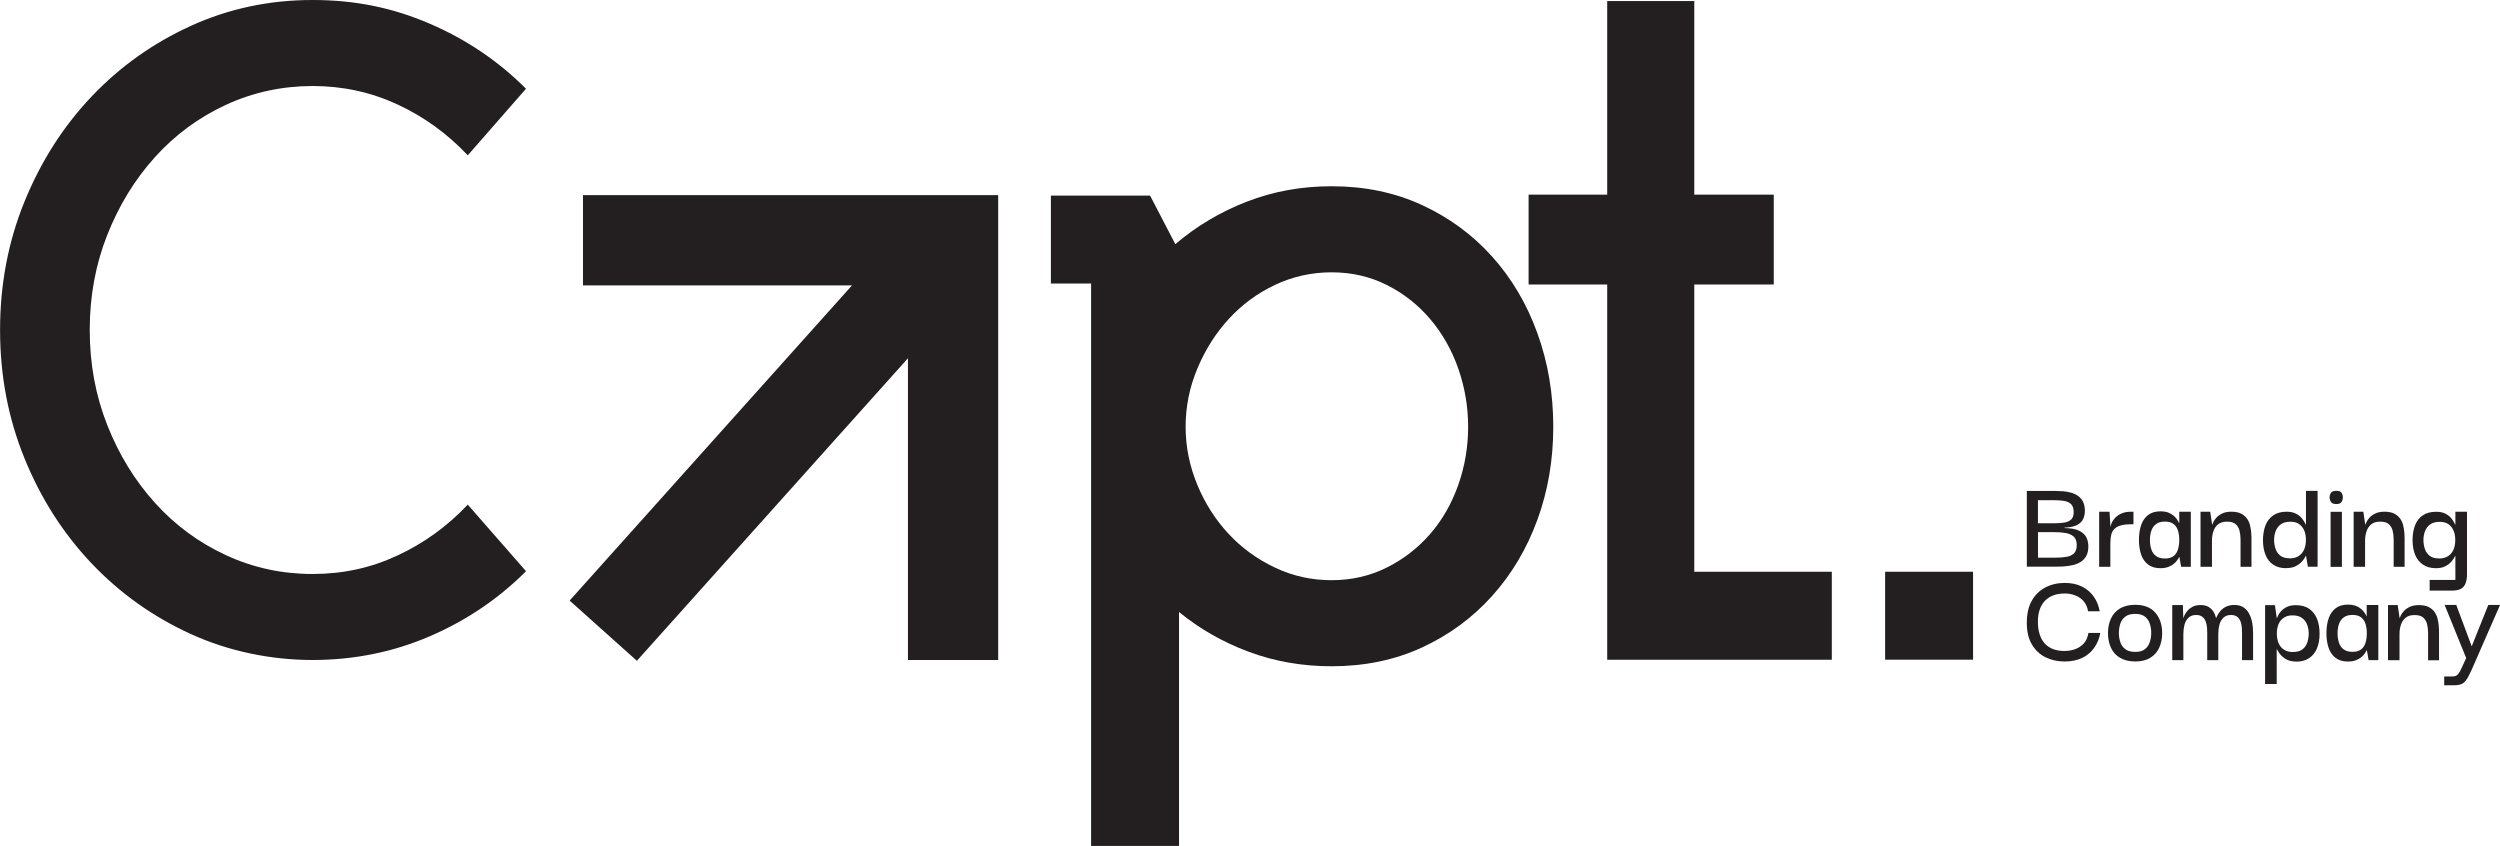
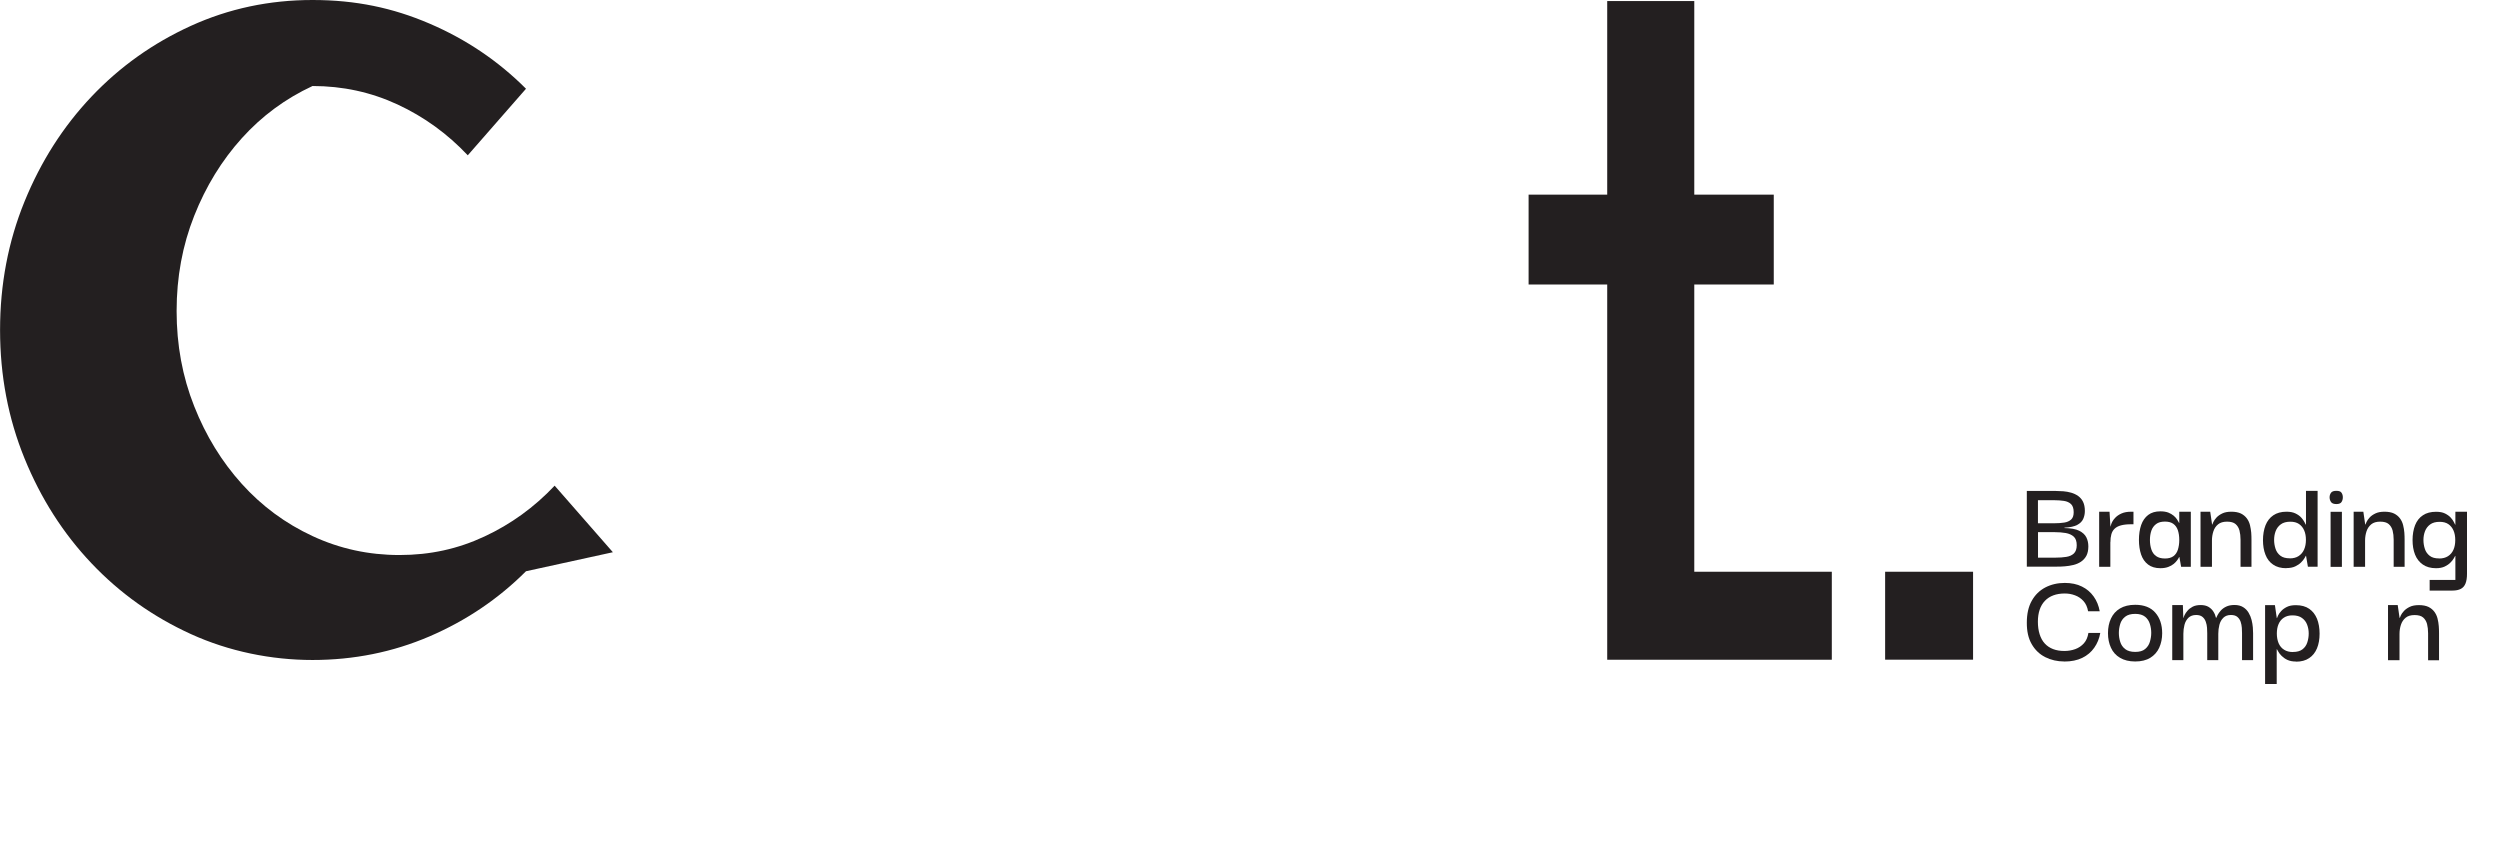
<svg xmlns="http://www.w3.org/2000/svg" id="Layer_2" data-name="Layer 2" viewBox="0 0 402.28 136.12">
  <defs>
    <style>
      .cls-1 {
        fill: #231f20;
        stroke-width: 0px;
      }
    </style>
  </defs>
  <g id="Layer_1-2" data-name="Layer 1">
    <g>
-       <path class="cls-1" d="m84.64,91.92c-4.46,4.46-9.65,7.96-15.54,10.49-5.9,2.53-12.17,3.79-18.82,3.79s-13.46-1.39-19.56-4.17c-6.1-2.78-11.43-6.57-15.99-11.38-4.56-4.81-8.16-10.44-10.78-16.88-2.63-6.44-3.94-13.34-3.94-20.67s1.31-14.23,3.94-20.68c2.63-6.45,6.22-12.07,10.78-16.88,4.56-4.81,9.89-8.6,15.99-11.38C36.81,1.39,43.33,0,50.28,0s12.92,1.26,18.82,3.79c5.9,2.53,11.08,6.02,15.54,10.49l-9.37,10.71c-3.27-3.47-7.04-6.2-11.3-8.18-4.27-1.98-8.83-2.97-13.68-2.97s-9.62,1.02-13.98,3.05c-4.37,2.03-8.16,4.83-11.38,8.4-3.22,3.57-5.78,7.74-7.66,12.49-1.89,4.76-2.83,9.87-2.83,15.32s.94,10.56,2.83,15.32c1.88,4.76,4.44,8.92,7.66,12.49,3.22,3.57,7.01,6.37,11.38,8.4,4.36,2.03,9.02,3.05,13.98,3.05s9.42-.99,13.68-2.98c4.26-1.98,8.03-4.71,11.3-8.18l9.37,10.71Z" />
-       <path class="cls-1" d="m189.11,39.3c3.41-2.91,7.25-5.2,11.52-6.85,4.27-1.66,8.81-2.48,13.63-2.48,5.32,0,10.16,1,14.53,3.01,4.37,2.01,8.13,4.77,11.29,8.28,3.16,3.51,5.6,7.63,7.3,12.35,1.71,4.72,2.56,9.74,2.56,15.06s-.85,10.31-2.56,14.98c-1.71,4.67-4.14,8.76-7.3,12.27-3.16,3.51-6.93,6.27-11.29,8.28-4.37,2.01-9.21,3.01-14.53,3.01-4.72,0-9.16-.78-13.32-2.33-4.17-1.55-7.91-3.69-11.22-6.4v37.64h-14.15V45.62h-6.47v-14.15h15.96l4.07,7.83Zm25.15,54.06c3.21,0,6.17-.68,8.88-2.03,2.71-1.35,5.04-3.16,7-5.42s3.46-4.89,4.52-7.9c1.06-3.01,1.58-6.12,1.58-9.34s-.53-6.32-1.58-9.34c-1.05-3.01-2.56-5.67-4.52-7.98-1.96-2.31-4.29-4.14-7-5.5-2.71-1.36-5.67-2.03-8.88-2.03s-6.25.68-9.11,2.03c-2.86,1.35-5.34,3.19-7.45,5.5-2.11,2.31-3.79,4.97-5.04,7.98-1.26,3.01-1.88,6.13-1.88,9.34s.63,6.32,1.88,9.34c1.25,3.01,2.94,5.65,5.04,7.9,2.11,2.26,4.59,4.07,7.45,5.42,2.86,1.36,5.9,2.03,9.11,2.03" />
+       <path class="cls-1" d="m84.64,91.92c-4.46,4.46-9.65,7.96-15.54,10.49-5.9,2.53-12.17,3.79-18.82,3.79s-13.46-1.39-19.56-4.17c-6.1-2.78-11.43-6.57-15.99-11.38-4.56-4.81-8.16-10.44-10.78-16.88-2.63-6.44-3.94-13.34-3.94-20.67s1.31-14.23,3.94-20.68c2.63-6.45,6.22-12.07,10.78-16.88,4.56-4.81,9.89-8.6,15.99-11.38C36.81,1.39,43.33,0,50.28,0s12.92,1.26,18.82,3.79c5.9,2.53,11.08,6.02,15.54,10.49l-9.37,10.71c-3.27-3.47-7.04-6.2-11.3-8.18-4.27-1.98-8.83-2.97-13.68-2.97c-4.37,2.03-8.16,4.83-11.38,8.4-3.22,3.57-5.78,7.74-7.66,12.49-1.89,4.76-2.83,9.87-2.83,15.32s.94,10.56,2.83,15.32c1.88,4.76,4.44,8.92,7.66,12.49,3.22,3.57,7.01,6.37,11.38,8.4,4.36,2.03,9.02,3.05,13.98,3.05s9.42-.99,13.68-2.98c4.26-1.98,8.03-4.71,11.3-8.18l9.37,10.71Z" />
      <polygon class="cls-1" points="272.63 .17 272.63 31.32 285.42 31.32 285.42 45.78 272.63 45.78 272.63 92 294.76 92 294.76 106.16 258.62 106.16 258.62 45.78 245.97 45.78 245.97 31.32 258.62 31.32 258.62 .17 272.63 .17" />
      <rect class="cls-1" x="303.34" y="92" width="14.15" height="14.15" />
-       <polygon class="cls-1" points="160.62 106.2 160.62 31.4 93.81 31.4 93.81 45.92 137.1 45.92 91.66 96.64 102.48 106.33 146.1 57.65 146.1 106.2 160.62 106.2" />
      <path class="cls-1" d="m326.14,91.21v-12.21h4.64c.39,0,.8.02,1.23.05.44.04.86.11,1.27.23.41.12.78.29,1.12.53.33.24.6.55.79.94.19.39.29.88.29,1.47,0,.46-.09.89-.27,1.29-.18.4-.51.72-.97.96-.47.25-1.15.39-2.05.44v.06c1.03.02,1.82.16,2.37.43.56.28.94.63,1.16,1.07.22.44.32.93.32,1.46,0,.61-.11,1.11-.32,1.51-.22.4-.51.71-.87.95-.36.24-.77.41-1.21.52s-.91.18-1.38.22c-.47.04-.91.05-1.31.05h-4.82Zm1.8-7.01h2.62c.59,0,1.12-.04,1.59-.11.47-.07.84-.24,1.12-.49.28-.25.41-.65.41-1.18,0-.61-.15-1.04-.43-1.31-.29-.27-.67-.44-1.14-.51-.47-.07-.98-.11-1.53-.11h-2.65v3.71Zm0,5.53h2.86c.61,0,1.17-.04,1.68-.12.52-.08.92-.26,1.23-.55.3-.29.46-.73.46-1.32,0-.64-.16-1.1-.48-1.39-.32-.29-.75-.48-1.28-.58-.54-.09-1.13-.14-1.78-.14h-2.69v4.1Z" />
      <path class="cls-1" d="m337.78,91.21v-8.87h1.67l.15,2.56-.02,1.91v4.4h-1.8Zm1.8-3.97l-.06-1.95c.01-.32.09-.65.22-1,.13-.35.33-.66.6-.95.27-.29.61-.53,1.04-.72.43-.19.94-.28,1.55-.28h.37v2.02h-.39c-.65,0-1.19.06-1.63.18-.44.12-.77.3-1.02.54-.25.24-.42.54-.52.9-.1.36-.15.78-.15,1.26" />
      <path class="cls-1" d="m347.63,91.43c-.81,0-1.47-.2-1.98-.59-.51-.39-.89-.93-1.12-1.61-.23-.69-.35-1.47-.35-2.35s.12-1.71.36-2.4c.24-.69.62-1.23,1.13-1.62.51-.39,1.17-.58,1.96-.58.51,0,.93.07,1.28.2.34.14.63.31.87.51.23.2.42.41.55.62s.24.39.32.55h.02v-1.82h1.86v8.87h-1.56l-.28-1.58h-.04c-.07.16-.18.34-.33.54s-.33.4-.56.58c-.23.19-.52.35-.87.48-.35.13-.77.2-1.26.2m.74-1.56c.58,0,1.03-.13,1.37-.38.33-.25.57-.6.71-1.05.14-.45.22-.96.22-1.54,0-.62-.08-1.15-.23-1.59-.15-.44-.4-.78-.73-1.02-.33-.24-.78-.36-1.35-.36-.59,0-1.07.13-1.42.4-.35.27-.61.62-.76,1.06-.15.44-.23.94-.23,1.51s.08,1.05.23,1.51c.15.46.4.81.76,1.07.36.26.83.39,1.42.39" />
      <path class="cls-1" d="m354.09,91.21v-8.87h1.56l.3,2.06h.04c.01-.06.07-.2.17-.41.1-.22.27-.45.5-.71.23-.25.54-.47.93-.66.39-.19.88-.28,1.47-.28s1.13.1,1.53.29c.4.2.71.46.95.78.24.32.41.69.51,1.09.1.41.16.81.2,1.21.03.4.04.79.04,1.15v4.34h-1.76v-4.34c0-.56-.06-1.06-.17-1.49-.12-.44-.33-.78-.63-1.04-.3-.26-.76-.39-1.37-.39s-1.09.14-1.44.43c-.36.29-.61.67-.76,1.13-.15.46-.23.95-.23,1.47v4.23h-1.87Z" />
      <path class="cls-1" d="m367.89,91.43c-.85,0-1.56-.19-2.12-.58-.56-.38-.97-.91-1.23-1.59-.27-.68-.4-1.46-.4-2.34s.14-1.71.41-2.4c.28-.69.69-1.22,1.25-1.6.56-.38,1.26-.58,2.12-.58.58,0,1.06.09,1.45.28.39.19.7.41.93.67.23.26.4.5.51.71.11.22.18.35.21.41h.04v-5.42h1.87v12.21h-1.56l-.3-1.76h-.04s-.08.17-.21.38c-.12.21-.31.44-.55.68-.25.25-.56.46-.94.64-.38.18-.86.27-1.42.27m.54-1.56c.56,0,1.04-.12,1.42-.37.38-.25.68-.59.88-1.04.2-.45.3-.97.3-1.56s-.09-1.09-.28-1.53c-.19-.44-.47-.78-.83-1.03-.37-.25-.83-.37-1.4-.37-.64,0-1.15.14-1.53.42-.38.28-.66.65-.83,1.09-.17.45-.25.92-.25,1.41s.08.99.23,1.44c.15.46.41.82.78,1.11s.87.42,1.51.42" />
      <path class="cls-1" d="m375.95,81.11c-.42,0-.71-.11-.86-.33-.15-.22-.23-.47-.23-.76,0-.27.08-.52.23-.73.15-.21.44-.31.86-.31s.7.1.83.31c.14.21.21.45.21.73,0,.29-.07.54-.21.76-.14.22-.42.33-.83.33m-.93,1.24h1.82v8.87h-1.82v-8.87Z" />
      <path class="cls-1" d="m378.73,91.21v-8.87h1.56l.3,2.06h.04c.02-.06.07-.2.17-.41.1-.22.27-.45.5-.71s.54-.47.93-.66c.39-.19.88-.28,1.47-.28s1.13.1,1.53.29c.4.2.71.46.95.78.24.32.41.69.51,1.09.1.41.17.81.2,1.21s.04.79.04,1.15v4.34h-1.76v-4.34c0-.56-.06-1.06-.17-1.49-.12-.44-.33-.78-.63-1.04-.3-.26-.76-.39-1.37-.39s-1.09.14-1.44.43c-.35.29-.61.67-.76,1.13-.15.46-.23.95-.23,1.47v4.23h-1.87Z" />
      <path class="cls-1" d="m390.96,95.03v-1.71h4.14v-3.86h-.04s-.08.17-.21.38c-.12.21-.3.44-.54.68-.24.25-.55.46-.92.64-.38.18-.85.27-1.41.27-.85,0-1.56-.2-2.12-.59-.56-.39-.98-.92-1.25-1.6-.27-.68-.4-1.46-.4-2.34s.14-1.71.41-2.4c.28-.69.69-1.22,1.26-1.59.56-.38,1.27-.56,2.12-.56.58,0,1.06.09,1.44.28.38.19.69.41.92.67.23.26.4.5.5.71.1.22.17.35.2.41h.04v-2.08h1.87v10c0,.64-.08,1.15-.24,1.55-.16.4-.41.69-.76.87-.35.18-.8.27-1.35.27h-3.67Zm1.52-5.16c.56,0,1.04-.12,1.43-.37.39-.25.68-.59.88-1.04.2-.45.29-.97.29-1.56s-.09-1.09-.28-1.53c-.19-.44-.47-.78-.83-1.03-.37-.25-.83-.37-1.4-.37-.64,0-1.15.14-1.53.42-.38.28-.66.65-.83,1.09-.17.45-.25.92-.25,1.41s.08.99.23,1.44c.15.46.41.82.78,1.11s.87.42,1.51.42" />
      <path class="cls-1" d="m332.17,106.44c-1.13,0-2.15-.24-3.07-.7-.92-.47-1.65-1.17-2.18-2.1-.54-.93-.79-2.08-.78-3.46,0-1.39.26-2.56.79-3.5.53-.95,1.25-1.66,2.18-2.15.93-.48,1.97-.73,3.14-.73,1.05,0,1.97.19,2.75.58.78.38,1.41.92,1.9,1.61.49.69.81,1.48.97,2.37h-1.87c-.12-.68-.37-1.23-.75-1.65-.38-.42-.84-.73-1.37-.92-.53-.2-1.07-.29-1.64-.29-1.37,0-2.44.4-3.19,1.18-.75.79-1.13,1.91-1.13,3.37s.37,2.7,1.11,3.5c.74.8,1.79,1.2,3.15,1.2.62,0,1.21-.1,1.76-.3.55-.2,1.01-.52,1.39-.94.38-.43.61-.98.72-1.66h1.91c-.16.9-.48,1.69-.97,2.38-.48.69-1.13,1.24-1.93,1.63s-1.77.59-2.9.59" />
      <path class="cls-1" d="m343.58,106.44c-.97,0-1.78-.2-2.44-.59-.66-.39-1.15-.93-1.46-1.62-.32-.69-.48-1.47-.48-2.35s.16-1.67.48-2.35c.32-.69.8-1.23,1.45-1.62.65-.39,1.47-.59,2.45-.59,1.42,0,2.5.42,3.23,1.26.74.84,1.11,1.95,1.11,3.32,0,.85-.16,1.62-.47,2.31-.31.69-.79,1.23-1.43,1.63-.64.4-1.46.6-2.44.6m0-1.54c.69,0,1.23-.15,1.59-.46.37-.3.63-.69.77-1.16.14-.47.22-.95.22-1.44s-.07-.97-.22-1.44c-.14-.47-.4-.86-.77-1.16-.37-.3-.9-.46-1.59-.46s-1.23.15-1.62.46c-.38.3-.65.69-.79,1.16-.14.47-.22.95-.22,1.44s.07.97.22,1.44c.14.47.41.86.79,1.16.38.3.92.46,1.62.46" />
      <path class="cls-1" d="m349.54,106.23v-8.87h1.71l.07,2.06h.04c.01-.09.07-.24.17-.46.1-.22.26-.45.47-.69.21-.25.48-.46.82-.64.34-.18.77-.27,1.29-.27s.93.1,1.26.29c.33.2.6.45.79.76.2.31.34.65.42,1.01h.04c.03-.09.1-.24.22-.46.12-.22.28-.45.51-.71.22-.25.52-.47.88-.64.36-.17.8-.26,1.32-.26.56,0,1.03.12,1.4.35.37.23.66.53.88.9.22.37.38.76.48,1.17.1.41.17.81.2,1.19.03.38.04.69.04.92v4.34h-1.78v-4.34c0-.24-.01-.53-.03-.85-.02-.33-.09-.65-.19-.97-.11-.32-.29-.58-.53-.79-.25-.21-.59-.31-1.04-.31-.51,0-.91.15-1.21.44s-.52.67-.64,1.14c-.12.46-.18.95-.18,1.45v4.23h-1.78v-4.34c0-.24-.01-.53-.03-.85-.02-.33-.09-.65-.2-.97-.11-.32-.28-.58-.53-.79-.25-.21-.59-.31-1.02-.31-.52,0-.93.15-1.24.44-.3.3-.52.67-.64,1.14-.12.46-.18.95-.18,1.45v4.23h-1.78Z" />
      <path class="cls-1" d="m369.47,106.45c-.56,0-1.03-.09-1.41-.27-.38-.18-.68-.4-.92-.64-.24-.24-.42-.47-.53-.68-.11-.21-.19-.34-.22-.38h-.04v5.58h-1.87v-12.69h1.58l.3,2.08h.04c.01-.06.07-.2.17-.41.1-.22.27-.46.5-.71.23-.26.54-.48.92-.67.38-.19.86-.28,1.44-.28.88,0,1.6.2,2.16.59.56.39.97.93,1.25,1.61.27.69.41,1.48.41,2.38s-.14,1.7-.42,2.37c-.28.67-.7,1.2-1.26,1.57-.56.38-1.26.57-2.11.57m-.48-1.56c.64,0,1.14-.14,1.51-.42s.63-.65.78-1.11c.15-.46.23-.94.23-1.44s-.08-.96-.25-1.41c-.17-.45-.44-.81-.83-1.09-.38-.28-.89-.42-1.53-.42-.55,0-1.01.12-1.39.37-.38.25-.66.59-.85,1.03-.19.44-.28.95-.28,1.53s.1,1.11.29,1.56c.2.45.49.8.88,1.04.39.25.87.37,1.43.37" />
-       <path class="cls-1" d="m377.8,106.45c-.81,0-1.47-.2-1.98-.59-.51-.39-.89-.93-1.12-1.62-.23-.69-.35-1.47-.35-2.35s.12-1.71.36-2.4c.24-.69.62-1.23,1.13-1.62.51-.39,1.17-.58,1.96-.58.51,0,.93.07,1.28.2s.64.31.87.51c.23.2.42.41.55.62.14.21.24.4.31.55h.02v-1.82h1.87v8.87h-1.56l-.28-1.58h-.04c-.07.16-.18.34-.32.54s-.33.4-.56.59c-.23.19-.52.35-.87.48-.35.13-.77.2-1.26.2m.74-1.56c.58,0,1.03-.13,1.37-.38.33-.25.57-.6.71-1.05.14-.45.22-.96.22-1.54,0-.62-.08-1.15-.23-1.59-.15-.44-.4-.78-.73-1.02-.33-.24-.78-.36-1.34-.36-.59,0-1.07.13-1.42.4-.36.27-.61.62-.76,1.06-.15.44-.23.94-.23,1.51s.08,1.05.23,1.51c.15.46.4.81.76,1.07.36.26.83.39,1.42.39" />
      <path class="cls-1" d="m384.26,106.23v-8.87h1.56l.3,2.06h.04c.02-.06.07-.2.17-.41.1-.22.27-.45.5-.7.23-.25.54-.47.93-.66.39-.19.88-.28,1.48-.28s1.13.1,1.53.29c.4.2.71.46.95.78.24.33.41.69.51,1.09.1.41.17.81.2,1.22.03.4.04.79.04,1.15v4.34h-1.76v-4.34c0-.56-.06-1.06-.17-1.5-.12-.43-.33-.78-.63-1.04-.3-.26-.76-.39-1.37-.39s-1.09.14-1.44.43c-.35.29-.61.67-.76,1.13-.15.46-.23.95-.23,1.47v4.23h-1.87Z" />
-       <path class="cls-1" d="m393.3,110.28v-1.43h1.28c.2,0,.38-.02.54-.08.16-.05.31-.17.47-.36.15-.19.31-.48.49-.87l.76-1.65-3.47-8.55h1.87l2.49,6.66,2.67-6.66h1.89l-4.55,10.39c-.25.55-.47.99-.66,1.33-.2.34-.4.6-.61.77-.21.18-.45.29-.71.35-.27.06-.58.09-.94.09h-1.5Z" />
    </g>
  </g>
</svg>